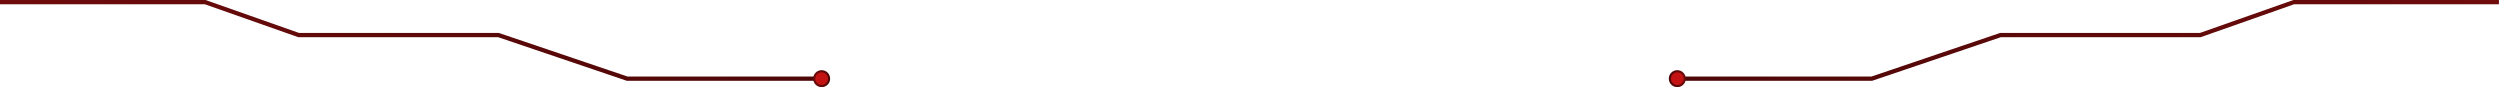
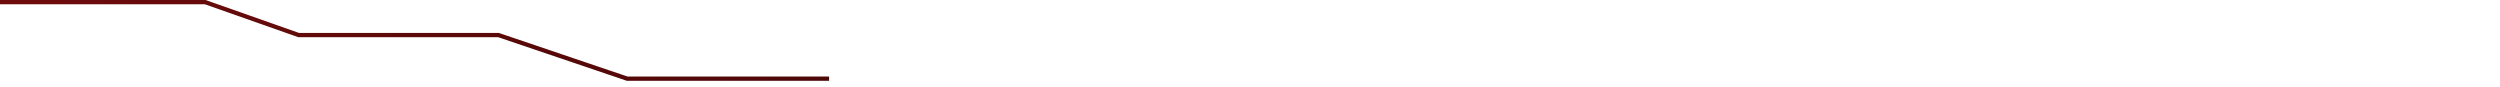
<svg xmlns="http://www.w3.org/2000/svg" width="1176" height="41" viewBox="0 0 1176 41" fill="none">
  <path d="M0 1H96.5L140.5 16.5H234.5L295 37H390" stroke="url(#paint0_linear_4046_2846)" stroke-width="2" />
-   <circle cx="386.5" cy="37" r="3.5" fill="#C21212" stroke="url(#paint1_linear_4046_2846)" />
-   <path d="M1175.5 1H1079L1035 16.5H941L880.5 37H785.5" stroke="url(#paint2_linear_4046_2846)" stroke-width="2" />
-   <circle cx="4" cy="4" r="3.5" transform="matrix(-1 0 0 1 793 33)" fill="#C21212" stroke="url(#paint3_linear_4046_2846)" />
  <defs>
    <linearGradient id="paint0_linear_4046_2846" x1="0" y1="19" x2="390" y2="19" gradientUnits="userSpaceOnUse">
      <stop stop-color="#6F0B0B" />
      <stop offset="1" stop-color="#4C0707" />
    </linearGradient>
    <linearGradient id="paint1_linear_4046_2846" x1="382.5" y1="37" x2="390.5" y2="37" gradientUnits="userSpaceOnUse">
      <stop stop-color="#6F0B0B" />
      <stop offset="1" stop-color="#4C0707" />
    </linearGradient>
    <linearGradient id="paint2_linear_4046_2846" x1="1175.5" y1="19" x2="785.5" y2="19" gradientUnits="userSpaceOnUse">
      <stop stop-color="#6F0B0B" />
      <stop offset="1" stop-color="#4C0707" />
    </linearGradient>
    <linearGradient id="paint3_linear_4046_2846" x1="0" y1="4" x2="8" y2="4" gradientUnits="userSpaceOnUse">
      <stop stop-color="#6F0B0B" />
      <stop offset="1" stop-color="#4C0707" />
    </linearGradient>
  </defs>
</svg>